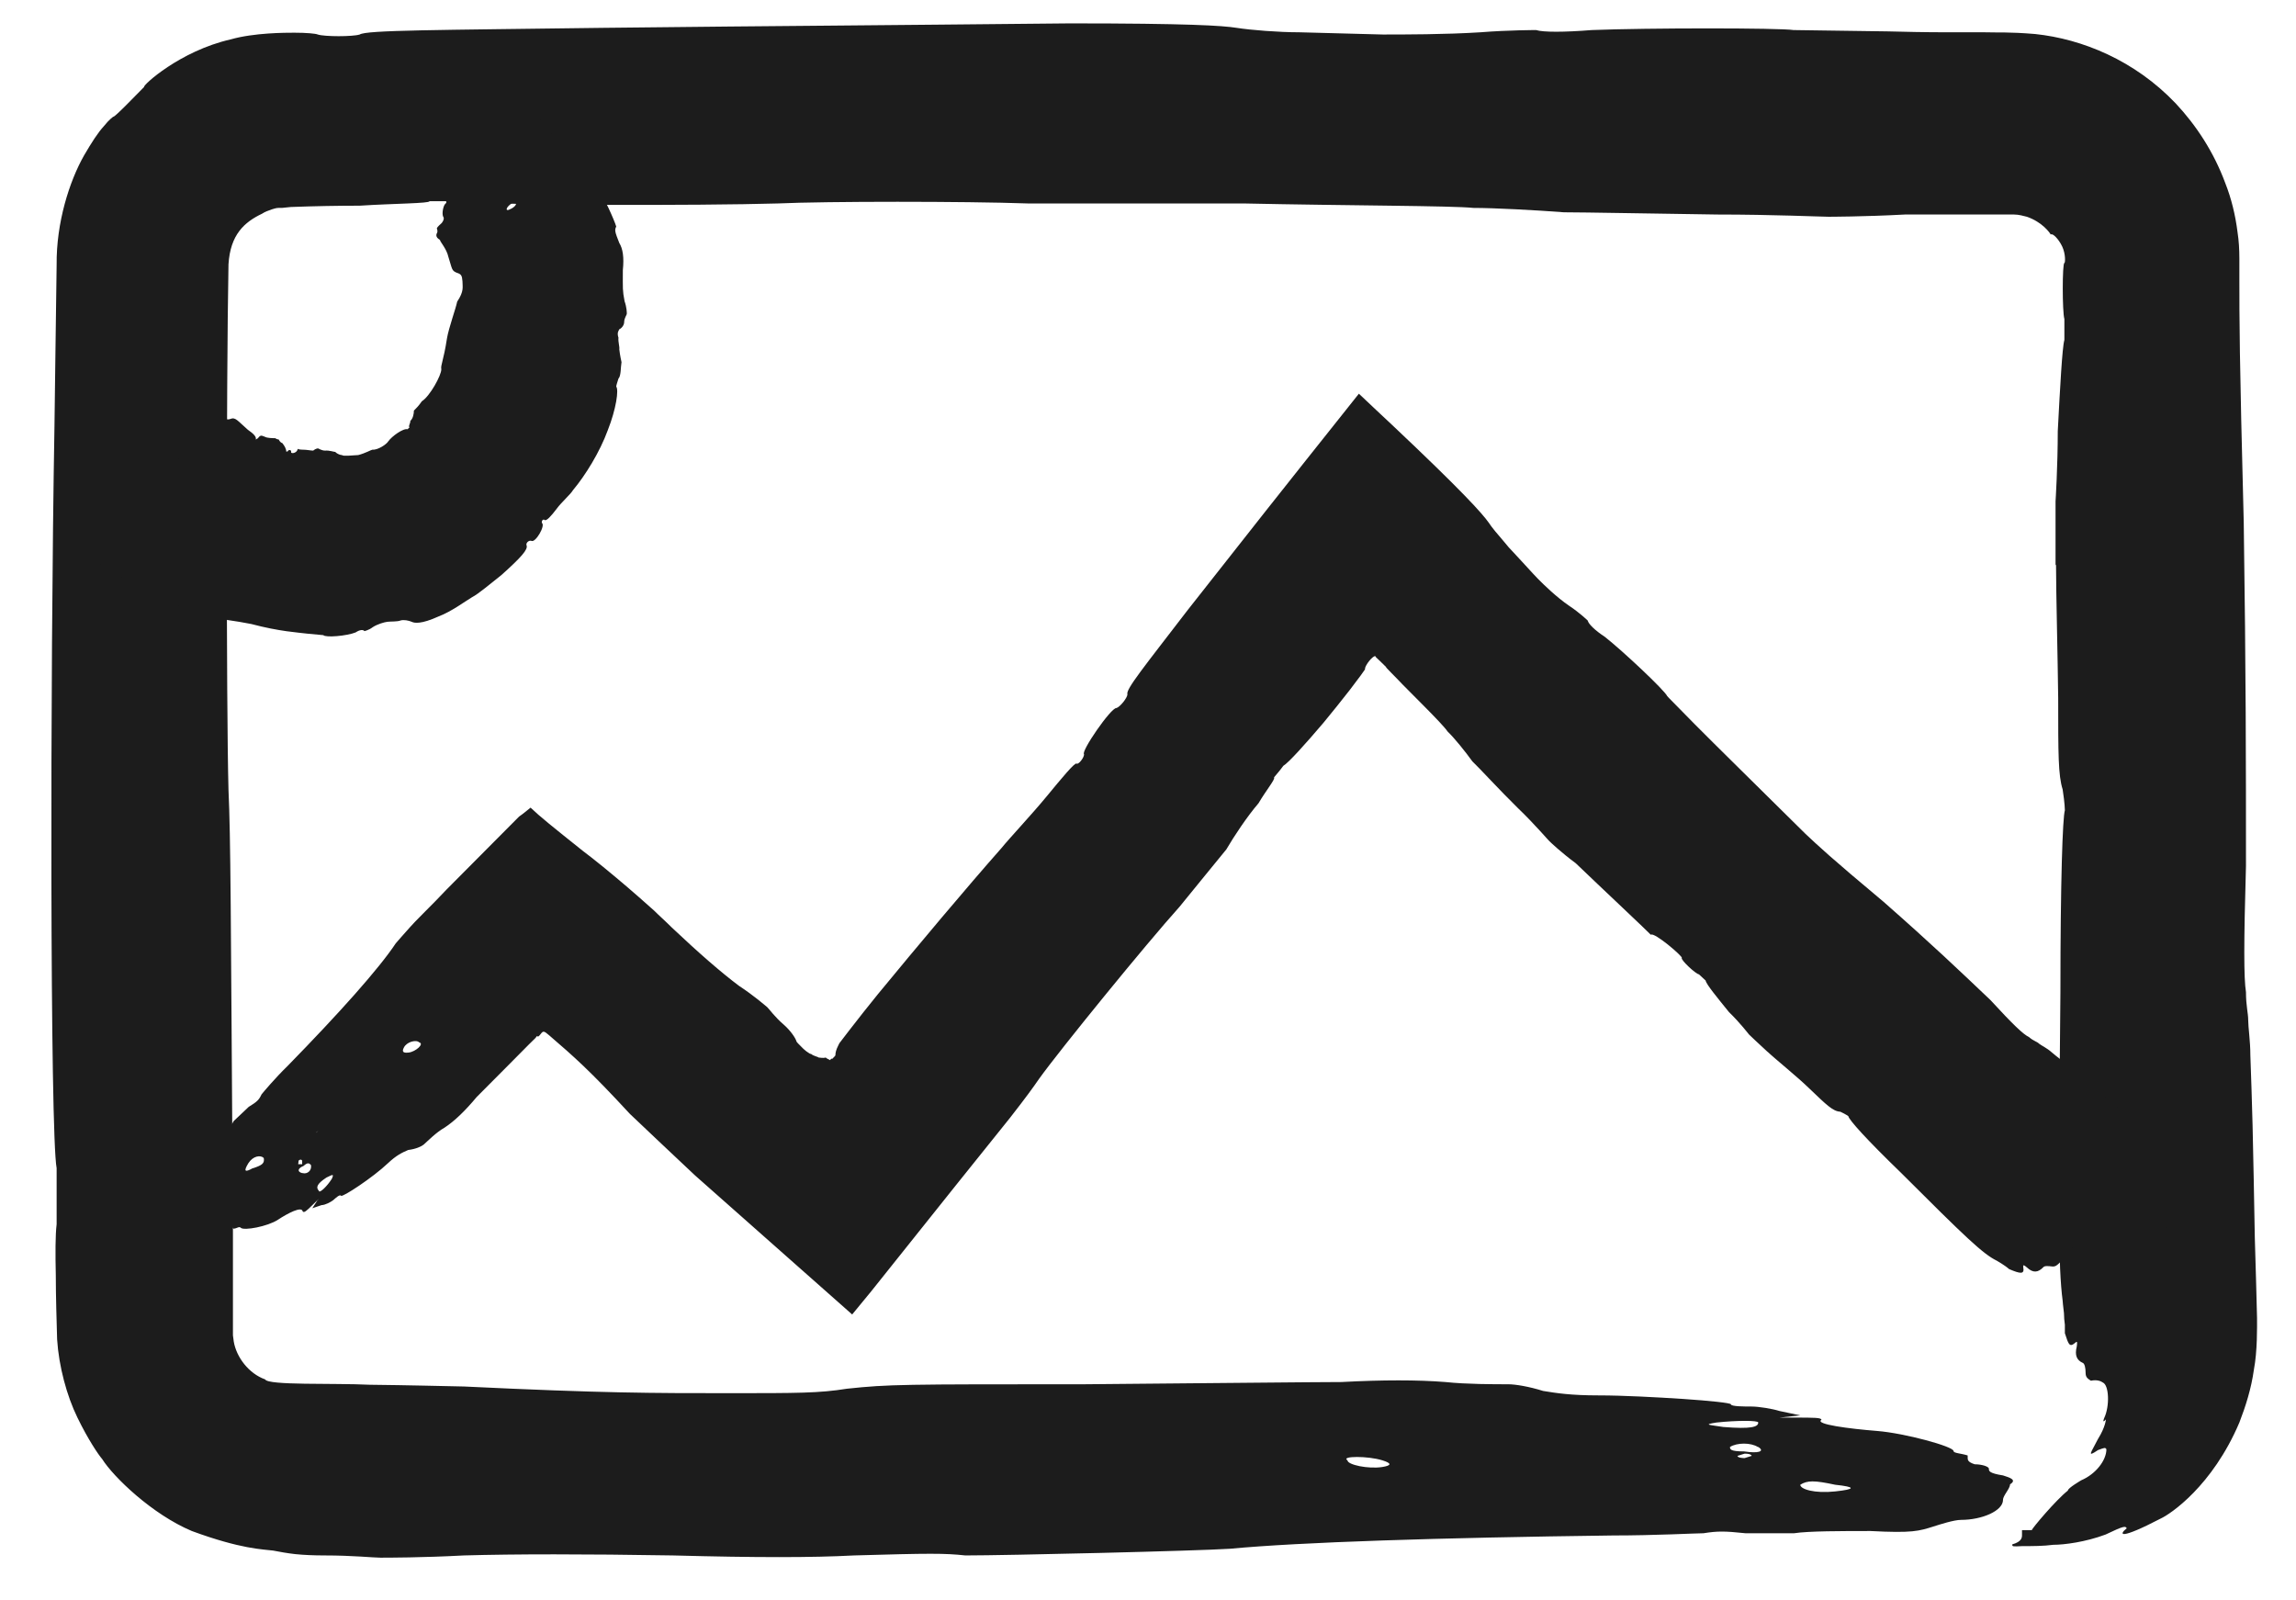
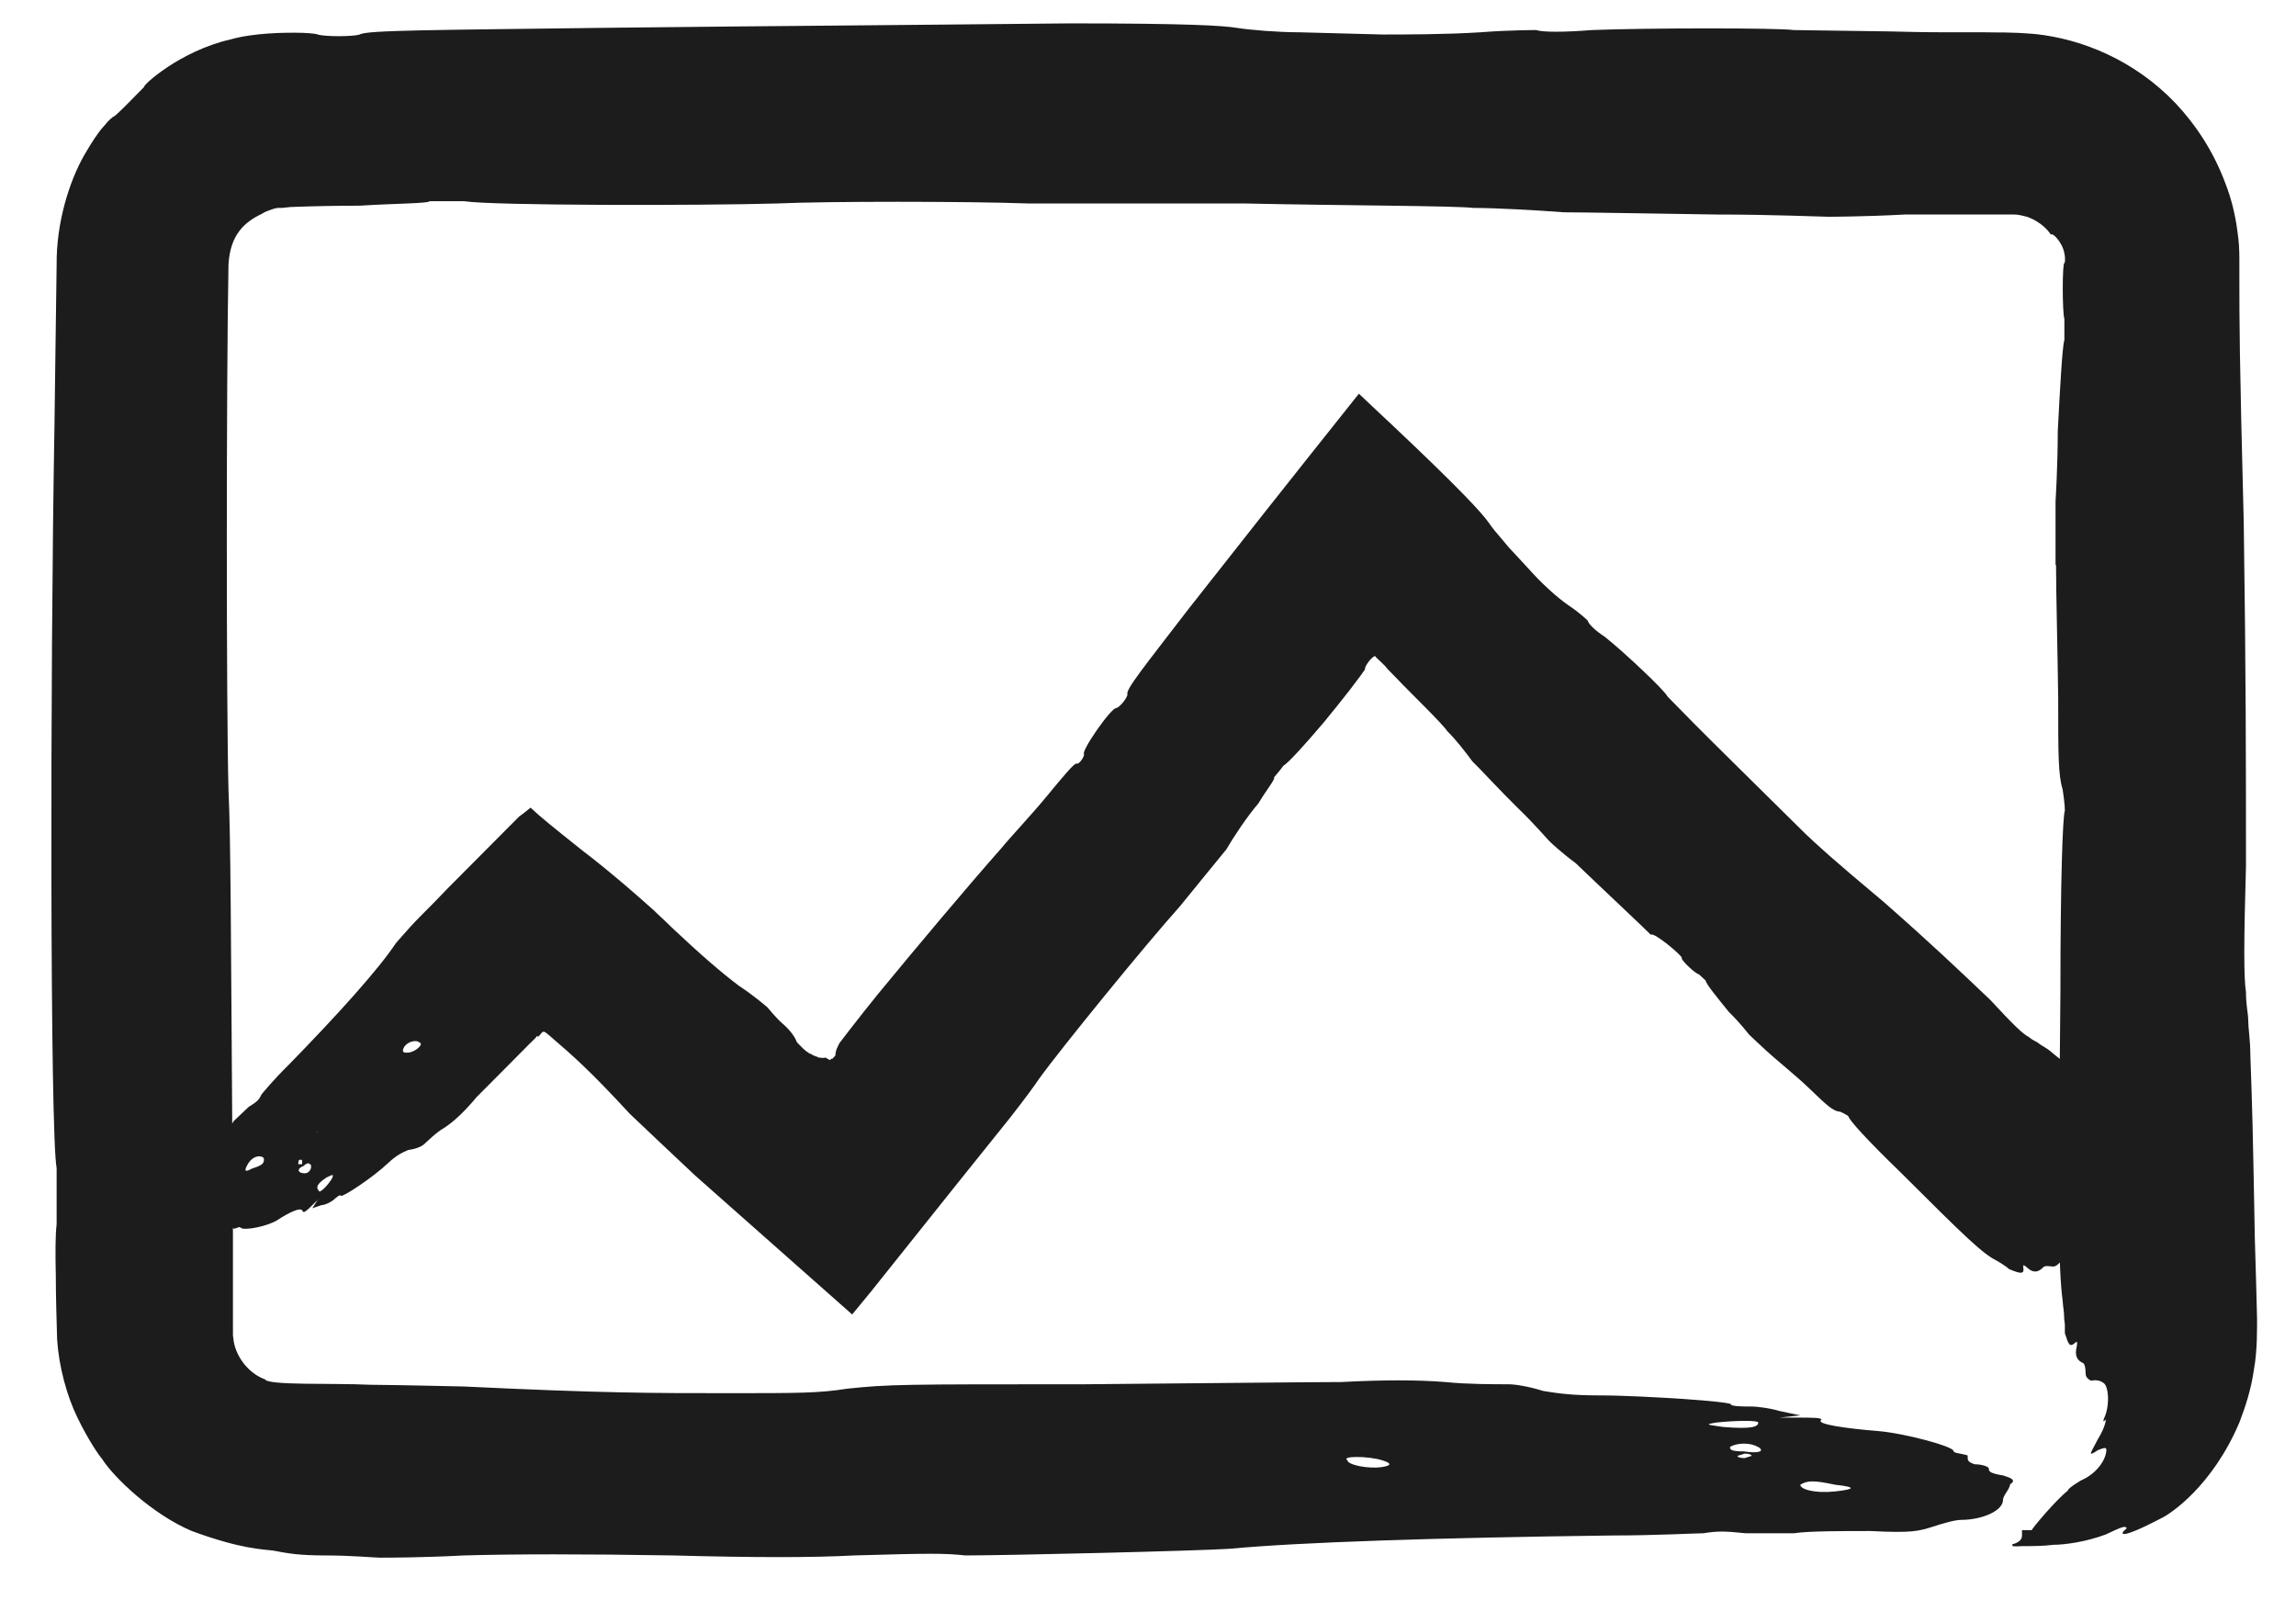
<svg xmlns="http://www.w3.org/2000/svg" width="33" height="23" viewBox="0 0 33 23" fill="none">
  <path d="M26.376 21.338C26.675 21.37 26.675 21.402 26.376 21.434C26.078 21.466 25.875 21.402 25.875 21.338C25.976 21.274 26.078 21.274 26.376 21.338ZM20.77 21.147C20.905 21.147 20.939 21.147 20.871 21.147H20.573H20.776H20.77ZM23.976 21.083H24.078H23.875C23.773 21.083 23.875 21.083 23.976 21.083ZM19.868 20.987C20.004 21.029 20.004 21.061 19.868 21.083C19.665 21.115 19.367 21.051 19.367 20.987C19.265 20.923 19.665 20.923 19.868 20.987ZM25.075 20.891C25.176 20.891 25.176 20.923 25.176 20.923C25.176 20.923 25.142 20.934 25.075 20.955C25.075 20.955 24.973 20.955 24.973 20.923L25.075 20.891ZM25.271 20.795C25.373 20.859 25.271 20.891 25.068 20.859C24.865 20.859 24.865 20.827 24.865 20.795C24.967 20.731 25.163 20.731 25.265 20.795H25.271ZM25.271 20.444C25.271 20.508 25.17 20.54 24.77 20.508C24.567 20.476 24.471 20.476 24.668 20.444C24.967 20.412 25.271 20.412 25.271 20.444ZM29.551 8.125C29.551 8.508 29.576 9.467 29.582 10.035C29.582 10.84 29.582 11.141 29.646 11.345C29.678 11.55 29.678 11.645 29.678 11.645C29.646 11.748 29.614 12.655 29.614 14.265C29.582 17.383 29.582 18.195 29.646 18.693C29.646 18.693 29.652 18.776 29.665 18.872C29.665 18.93 29.671 18.987 29.678 19.038C29.678 19.096 29.678 19.16 29.678 19.16C29.729 19.313 29.741 19.37 29.824 19.3C29.862 19.262 29.855 19.3 29.849 19.351C29.817 19.479 29.849 19.549 29.938 19.588C29.963 19.6 29.976 19.664 29.976 19.728C29.976 19.792 30.002 19.811 30.052 19.843C30.141 19.824 30.198 19.85 30.224 19.869C30.313 19.907 30.325 20.207 30.243 20.38C30.243 20.38 30.205 20.469 30.268 20.399C30.268 20.399 30.262 20.508 30.154 20.68C30.059 20.872 29.983 20.955 30.154 20.84C30.256 20.802 30.256 20.802 30.275 20.827C30.275 20.987 30.122 21.185 29.913 21.274C29.913 21.274 29.716 21.389 29.722 21.421C29.544 21.562 29.208 21.964 29.202 21.99H29.062C29.062 21.99 29.062 22.028 29.062 22.06C29.062 22.092 29.062 22.156 28.922 22.195C28.922 22.227 28.922 22.227 29.068 22.22C29.214 22.22 29.367 22.22 29.513 22.201C29.665 22.201 29.97 22.163 30.262 22.054C30.541 21.92 30.548 21.933 30.567 21.964C30.446 22.06 30.465 22.131 31.055 21.824C31.195 21.76 31.798 21.357 32.186 20.444C32.275 20.214 32.357 19.958 32.395 19.683C32.446 19.415 32.44 19.07 32.44 18.942C32.433 18.616 32.421 18.239 32.408 17.786C32.402 17.319 32.383 16.546 32.376 16.176C32.37 15.92 32.351 15.339 32.344 15.166C32.344 14.961 32.313 14.764 32.313 14.661C32.313 14.559 32.281 14.457 32.281 14.259C32.249 14.054 32.249 13.556 32.281 12.444C32.281 10.936 32.281 9.729 32.249 7.511C32.186 5.096 32.186 4.591 32.186 3.991C32.186 3.901 32.186 3.805 32.186 3.716C32.186 3.588 32.179 3.46 32.16 3.339C32.129 3.09 32.071 2.853 31.983 2.63C31.817 2.182 31.564 1.799 31.271 1.486C30.681 0.866 29.925 0.56 29.252 0.489C28.865 0.457 28.725 0.47 28.522 0.464C28.332 0.464 28.154 0.464 27.989 0.464C27.659 0.464 27.373 0.457 27.132 0.451C26.167 0.438 25.83 0.432 25.779 0.432C25.576 0.4 23.678 0.4 22.878 0.432C22.478 0.464 22.179 0.464 22.078 0.432C22.078 0.432 21.678 0.432 21.278 0.464C20.776 0.496 20.179 0.496 19.875 0.496C19.608 0.489 18.935 0.47 18.675 0.464C18.376 0.464 17.976 0.432 17.773 0.4C17.57 0.368 17.075 0.336 15.373 0.336C14.192 0.349 12.662 0.361 11.97 0.368C11.284 0.374 9.748 0.387 8.668 0.4C6.268 0.432 5.265 0.432 5.17 0.496C5.068 0.528 4.668 0.528 4.567 0.496C4.541 0.483 4.408 0.47 4.23 0.47C4.103 0.47 3.652 0.47 3.316 0.566C2.586 0.732 2.046 1.23 2.071 1.25C1.963 1.358 1.646 1.69 1.627 1.678C1.627 1.678 1.57 1.716 1.494 1.812C1.411 1.901 1.316 2.048 1.208 2.234C0.998 2.604 0.808 3.198 0.814 3.805C0.802 4.579 0.789 5.735 0.783 6.118C0.719 9.741 0.719 16.284 0.814 16.789V17.594C0.795 17.747 0.795 18.022 0.802 18.323C0.802 18.636 0.814 18.993 0.821 19.249C0.846 19.639 0.96 20.06 1.113 20.373C1.265 20.687 1.417 20.91 1.468 20.968C1.633 21.23 2.192 21.766 2.757 22.003C3.468 22.265 3.779 22.265 3.925 22.284C4.021 22.303 4.129 22.322 4.243 22.335C4.37 22.348 4.516 22.354 4.668 22.354C5.068 22.354 5.367 22.386 5.468 22.386C5.57 22.386 6.071 22.386 6.668 22.354C7.401 22.333 8.402 22.333 9.671 22.354C10.871 22.386 11.671 22.386 12.275 22.354C13.373 22.322 13.576 22.322 13.875 22.354C14.478 22.354 17.176 22.29 17.678 22.258C18.681 22.163 20.681 22.099 23.183 22.067C23.786 22.067 24.383 22.035 24.484 22.035C24.687 22.003 24.782 22.003 25.087 22.035H25.786C25.989 22.003 26.484 22.003 26.884 22.003C27.487 22.035 27.582 22.003 27.786 21.939C27.887 21.907 28.084 21.843 28.186 21.843C28.484 21.843 28.789 21.715 28.789 21.555C28.789 21.492 28.89 21.396 28.89 21.332C28.992 21.268 28.89 21.236 28.789 21.204C28.586 21.172 28.586 21.14 28.586 21.108C28.586 21.076 28.484 21.044 28.383 21.044C28.281 21.012 28.281 20.98 28.281 20.948V20.917C28.179 20.885 28.078 20.885 28.078 20.853C28.078 20.789 27.379 20.597 26.979 20.565C26.579 20.533 26.078 20.469 26.179 20.405C26.179 20.373 26.078 20.373 25.779 20.373C25.481 20.373 25.481 20.373 25.576 20.373L25.875 20.341L25.576 20.278C25.475 20.246 25.278 20.214 25.176 20.214C25.075 20.214 24.878 20.214 24.878 20.182C24.878 20.163 24.579 20.131 24.192 20.105C23.805 20.08 23.329 20.054 22.979 20.054C22.579 20.054 22.376 20.022 22.179 19.99C21.976 19.926 21.779 19.894 21.678 19.894C21.475 19.894 21.075 19.894 20.776 19.862C20.376 19.83 19.875 19.83 19.278 19.862C18.884 19.862 17.151 19.881 15.576 19.894C12.973 19.894 12.776 19.894 12.173 19.958C11.773 20.022 11.475 20.022 10.471 20.022C9.373 20.022 8.668 20.022 6.668 19.926C6.357 19.92 5.881 19.907 5.316 19.901C4.795 19.875 3.849 19.913 3.811 19.824C3.576 19.741 3.398 19.505 3.36 19.281L3.348 19.191V19.057C3.348 18.891 3.348 18.725 3.348 18.572C3.348 18.259 3.348 17.965 3.348 17.696C3.316 12.962 3.316 12.061 3.284 11.351C3.252 10.144 3.252 5.511 3.284 3.799C3.31 3.371 3.513 3.192 3.767 3.071C3.805 3.045 3.856 3.026 3.913 3.007C3.938 3 3.97 2.988 4.002 2.988H4.052L4.179 2.975C4.516 2.962 4.865 2.956 5.17 2.956C5.671 2.924 6.173 2.924 6.173 2.892H6.675C7.075 2.956 10.078 2.956 11.176 2.924C11.875 2.892 13.875 2.892 14.776 2.924H17.875C19.373 2.956 20.878 2.956 21.176 2.988C21.475 2.988 22.078 3.02 22.478 3.051C22.764 3.051 23.817 3.071 24.681 3.083C25.481 3.083 26.179 3.115 26.281 3.115C26.281 3.115 26.782 3.115 27.379 3.083H28.706C28.795 3.083 28.941 3.083 28.948 3.083C29.017 3.083 29.081 3.103 29.132 3.115C29.354 3.192 29.462 3.345 29.475 3.371C29.5 3.345 29.589 3.435 29.64 3.543C29.691 3.652 29.684 3.78 29.671 3.78C29.64 3.78 29.64 4.483 29.671 4.585V4.885C29.64 4.987 29.608 5.588 29.576 6.195C29.576 6.7 29.544 7.205 29.544 7.205V8.112L29.551 8.125Z" fill="#1C1C1C" />
  <path d="M3.632 16.789C3.518 16.853 3.499 16.834 3.569 16.718C3.638 16.61 3.746 16.597 3.791 16.642C3.804 16.718 3.772 16.744 3.638 16.789H3.632ZM5.486 15.281C5.444 15.319 5.433 15.33 5.454 15.313L5.55 15.223L5.486 15.281ZM4.546 16.271L4.515 16.303L4.578 16.246C4.578 16.246 4.578 16.246 4.546 16.278V16.271ZM5.867 15.127C5.795 15.136 5.774 15.113 5.804 15.057C5.842 14.974 5.981 14.936 6.026 14.981C6.102 15 5.975 15.115 5.873 15.127H5.867ZM4.337 16.731H4.286C4.286 16.731 4.288 16.714 4.292 16.68C4.292 16.68 4.324 16.648 4.343 16.68V16.731H4.337ZM4.343 16.859C4.267 16.84 4.28 16.789 4.362 16.757C4.426 16.699 4.445 16.718 4.47 16.744C4.483 16.821 4.419 16.878 4.35 16.859H4.343ZM4.585 17.115C4.54 17.07 4.546 17.019 4.692 16.923C4.775 16.885 4.807 16.859 4.769 16.942C4.699 17.051 4.604 17.14 4.585 17.121V17.115ZM25.397 15.108C25.518 15.223 25.823 15.466 26.007 15.645C26.254 15.881 26.343 15.971 26.451 15.977C26.534 16.016 26.566 16.041 26.566 16.041C26.572 16.092 26.832 16.38 27.321 16.853C28.254 17.785 28.502 18.022 28.699 18.118C28.699 18.118 28.813 18.182 28.877 18.239C29.042 18.309 29.099 18.316 29.08 18.214C29.073 18.163 29.099 18.188 29.131 18.214C29.226 18.303 29.296 18.284 29.366 18.214C29.384 18.188 29.442 18.195 29.492 18.201C29.543 18.207 29.569 18.182 29.613 18.137C29.626 18.06 29.67 18.015 29.689 17.99C29.753 17.92 29.956 17.894 30.064 17.907C30.064 17.907 30.115 17.907 30.083 17.881C30.083 17.881 30.159 17.862 30.261 17.881C30.388 17.869 30.439 17.881 30.381 17.817C30.377 17.783 30.381 17.758 30.394 17.741C30.515 17.677 30.616 17.69 30.68 17.747C30.68 17.747 30.762 17.785 30.788 17.76C30.896 17.773 31.226 17.607 31.245 17.581L31.277 17.613C31.277 17.613 31.296 17.587 31.321 17.568C31.34 17.543 31.384 17.498 31.442 17.504C31.442 17.504 31.439 17.487 31.435 17.453C31.435 17.453 31.397 17.37 31.366 17.345C31.359 17.294 31.315 17.21 31.277 17.127C31.213 17.07 31.238 17.044 31.258 17.025C31.308 17.025 31.334 17.006 31.277 16.821C31.277 16.693 30.87 16.258 30.331 15.837C30.178 15.69 29.937 15.511 29.816 15.389C29.721 15.3 29.55 15.179 29.486 15.121C29.423 15.064 29.34 15.025 29.308 15C29.277 14.968 29.226 14.961 29.162 14.904C29.08 14.866 28.927 14.719 28.61 14.374C28.146 13.933 27.778 13.581 27.073 12.961C26.286 12.303 26.134 12.156 25.95 11.984C25.175 11.217 24.673 10.725 24.362 10.412C24.089 10.131 23.969 10.016 23.962 10.003C23.924 9.92 23.334 9.364 23.067 9.153C22.921 9.057 22.832 8.968 22.819 8.917C22.819 8.917 22.699 8.802 22.553 8.706C22.375 8.585 22.191 8.406 22.102 8.316C22.045 8.259 21.81 7.997 21.753 7.939C21.702 7.888 21.67 7.85 21.607 7.773C21.524 7.677 21.442 7.581 21.397 7.511C21.302 7.377 21.023 7.064 20 6.099C19.854 5.965 19.702 5.818 19.531 5.658C19.035 6.278 18.445 7.026 18.191 7.345C17.975 7.62 17.41 8.335 17.073 8.764C16.451 9.575 16.178 9.907 16.204 9.978C16.204 10.029 16.096 10.163 16.045 10.176C15.969 10.169 15.531 10.802 15.581 10.84C15.581 10.891 15.499 10.993 15.473 10.974C15.448 10.955 15.258 11.185 15.042 11.447C14.826 11.709 14.502 12.054 14.394 12.188C13.886 12.763 13.194 13.588 12.616 14.29C12.477 14.463 12.343 14.629 12.216 14.795C12.165 14.859 12.115 14.929 12.064 14.993L12.045 15.032C12.019 15.083 12.007 15.127 12.007 15.166C12.007 15.172 11.988 15.191 11.962 15.217C11.95 15.211 11.943 15.217 11.931 15.236C11.912 15.223 11.886 15.217 11.867 15.198C11.835 15.211 11.778 15.198 11.765 15.198C11.753 15.185 11.696 15.179 11.658 15.147C11.645 15.147 11.632 15.14 11.588 15.108C11.556 15.083 11.537 15.064 11.518 15.044C11.492 15.019 11.448 14.974 11.448 14.968C11.435 14.917 11.359 14.808 11.264 14.725C11.137 14.616 11.061 14.508 11.029 14.476C10.997 14.45 10.838 14.31 10.623 14.169C10.373 13.982 10.051 13.703 9.658 13.332C9.556 13.23 9.467 13.153 9.404 13.089C9.238 12.942 9.118 12.834 9.004 12.738C8.756 12.527 8.553 12.361 8.375 12.227C7.943 11.882 7.759 11.735 7.626 11.607C7.562 11.658 7.518 11.696 7.461 11.735C7.34 11.856 6.915 12.284 6.419 12.783C6.318 12.891 6.21 13 6.108 13.102L5.969 13.243L5.892 13.326C5.797 13.434 5.721 13.517 5.689 13.556C5.448 13.92 4.877 14.559 4.134 15.319C3.95 15.498 3.785 15.696 3.759 15.728C3.721 15.811 3.689 15.837 3.575 15.907C3.512 15.964 3.423 16.054 3.359 16.111C3.321 16.195 3.169 16.341 3.042 16.456C2.838 16.61 2.826 16.661 2.807 16.77C2.8 16.821 2.781 16.929 2.75 16.955C2.654 17.044 2.654 17.223 2.762 17.338C2.807 17.383 2.838 17.485 2.883 17.53C2.896 17.607 2.946 17.6 3.004 17.594C3.086 17.555 3.112 17.581 3.131 17.607C3.15 17.632 3.207 17.626 3.238 17.594C3.289 17.594 3.315 17.613 3.334 17.632L3.353 17.658C3.404 17.658 3.435 17.619 3.461 17.645C3.505 17.69 3.848 17.626 3.994 17.53C4.14 17.434 4.337 17.332 4.35 17.409C4.369 17.434 4.4 17.409 4.496 17.313C4.591 17.217 4.591 17.223 4.559 17.255L4.489 17.364L4.623 17.319C4.673 17.319 4.756 17.274 4.788 17.249C4.819 17.223 4.883 17.159 4.902 17.185C4.921 17.21 5.359 16.923 5.575 16.718C5.696 16.604 5.778 16.565 5.867 16.527C5.975 16.514 6.058 16.476 6.089 16.45C6.153 16.393 6.273 16.271 6.388 16.207C6.534 16.111 6.686 15.964 6.851 15.766C6.902 15.715 7.067 15.549 7.27 15.345C7.378 15.236 7.486 15.127 7.6 15.012L7.664 14.949C7.664 14.949 7.708 14.91 7.715 14.891C7.74 14.904 7.746 14.891 7.772 14.859C7.81 14.808 7.823 14.821 7.892 14.878C8.248 15.185 8.47 15.377 9.054 16.009C9.264 16.207 9.619 16.546 9.988 16.891C10.826 17.632 11.67 18.38 12.248 18.891C12.362 18.75 12.445 18.654 12.521 18.559C13.524 17.3 14.115 16.565 14.515 16.067C14.75 15.766 14.851 15.626 14.934 15.505C15.232 15.089 16.47 13.569 16.953 13.032C17.251 12.668 17.41 12.469 17.626 12.207C17.734 12.022 17.924 11.735 18.089 11.543C18.197 11.358 18.337 11.192 18.311 11.172C18.337 11.14 18.394 11.077 18.445 11.006C18.521 10.961 18.762 10.693 19.023 10.386C19.15 10.233 19.277 10.073 19.397 9.92L19.556 9.709L19.619 9.62V9.607C19.626 9.556 19.721 9.434 19.765 9.428L19.778 9.447C19.778 9.447 19.854 9.517 19.924 9.588C19.892 9.569 20.07 9.741 20.159 9.837C20.267 9.946 20.369 10.048 20.457 10.137C20.635 10.316 20.769 10.457 20.807 10.514C20.902 10.604 21.061 10.802 21.162 10.942C21.258 11.032 21.543 11.345 21.816 11.613C22.064 11.85 22.254 12.08 22.286 12.105C22.286 12.105 22.439 12.252 22.648 12.406C22.8 12.553 23.111 12.846 23.327 13.051C23.543 13.255 23.696 13.402 23.727 13.434C23.772 13.389 24.191 13.747 24.172 13.767C24.153 13.792 24.369 13.996 24.419 14.003L24.515 14.092C24.521 14.143 24.686 14.342 24.851 14.546C25.004 14.693 25.137 14.866 25.137 14.866C25.169 14.898 25.258 14.981 25.416 15.127L25.397 15.108Z" fill="#1C1C1C" />
-   <path d="M7.244 2.144C7.244 2.099 7.276 2.08 7.32 2.086C7.371 2.099 7.333 2.15 7.282 2.189C7.225 2.214 7.219 2.208 7.244 2.144ZM7.416 2.796C7.416 2.796 7.403 2.776 7.416 2.783L7.428 2.815L7.416 2.796ZM7.187 2.514L7.2 2.521C7.2 2.527 7.2 2.521 7.2 2.514H7.187ZM7.314 2.955C7.365 2.911 7.365 2.911 7.403 2.917C7.441 2.923 7.396 2.981 7.333 3.006C7.276 3.038 7.263 3.006 7.314 2.955ZM6.965 2.521L6.984 2.495C6.984 2.495 6.994 2.493 7.016 2.489C7.016 2.489 7.016 2.495 6.996 2.514H6.965V2.521ZM6.876 2.553C6.92 2.508 6.952 2.502 6.939 2.534C6.952 2.553 6.927 2.566 6.895 2.585C6.838 2.61 6.825 2.598 6.876 2.553ZM6.584 2.751C6.635 2.713 6.666 2.706 6.66 2.751C6.641 2.783 6.647 2.789 6.609 2.796C6.571 2.796 6.552 2.77 6.584 2.751ZM3.93 6.297C3.93 6.297 3.841 6.297 3.809 6.278C3.758 6.259 3.746 6.246 3.708 6.297C3.682 6.316 3.676 6.316 3.676 6.316C3.689 6.278 3.644 6.233 3.562 6.176C3.409 6.042 3.384 5.99 3.308 6.022C3.308 6.022 3.27 6.035 3.257 6.022C3.193 6.048 3.168 6.067 3.13 6.125C3.111 6.157 3.111 6.15 3.104 6.144C3.092 6.125 3.041 6.169 2.971 6.233C2.952 6.259 2.92 6.272 2.895 6.291C2.87 6.31 2.844 6.329 2.8 6.374C2.762 6.425 2.717 6.47 2.692 6.495C2.622 6.565 2.495 6.655 2.431 6.68C2.431 6.68 2.4 6.693 2.406 6.7C2.406 6.7 2.355 6.738 2.292 6.764C2.209 6.815 2.177 6.827 2.19 6.847C2.19 6.847 2.177 6.864 2.152 6.898C2.05 6.974 1.987 7.006 1.974 6.987C1.974 6.987 1.936 6.987 1.911 7.013C1.847 7.038 1.555 7.243 1.536 7.262L1.523 7.249C1.523 7.249 1.498 7.268 1.473 7.294C1.447 7.313 1.403 7.358 1.365 7.364C1.365 7.364 1.361 7.375 1.352 7.396C1.352 7.396 1.352 7.441 1.358 7.447C1.346 7.479 1.339 7.524 1.339 7.569C1.358 7.588 1.339 7.613 1.314 7.632C1.282 7.645 1.257 7.664 1.231 7.779C1.187 7.869 1.314 8.067 1.562 8.182C1.625 8.233 1.727 8.284 1.784 8.323C1.822 8.348 1.911 8.374 1.936 8.393C1.962 8.412 2.006 8.406 2.019 8.412C2.031 8.418 2.063 8.406 2.089 8.425C2.133 8.418 2.196 8.463 2.336 8.578C2.546 8.7 2.723 8.783 3.06 8.878C3.447 8.936 3.517 8.949 3.612 8.968C4.019 9.076 4.279 9.089 4.431 9.108C4.565 9.121 4.647 9.128 4.647 9.128C4.679 9.166 4.984 9.14 5.111 9.089C5.168 9.051 5.219 9.045 5.238 9.07C5.238 9.07 5.301 9.057 5.358 9.013C5.428 8.968 5.523 8.942 5.568 8.936C5.612 8.93 5.714 8.936 5.758 8.917C5.803 8.904 5.873 8.917 5.917 8.936C5.955 8.955 6.05 8.974 6.304 8.859C6.489 8.789 6.685 8.642 6.781 8.585C6.882 8.533 7.066 8.374 7.206 8.265C7.492 8.009 7.593 7.894 7.568 7.837C7.555 7.805 7.6 7.76 7.638 7.773C7.695 7.805 7.841 7.556 7.79 7.517C7.777 7.486 7.809 7.454 7.828 7.473C7.854 7.492 7.923 7.415 8 7.313C8.07 7.217 8.203 7.102 8.235 7.045C8.412 6.834 8.622 6.495 8.736 6.182C8.857 5.875 8.895 5.601 8.857 5.556C8.857 5.543 8.87 5.498 8.889 5.441C8.927 5.403 8.92 5.275 8.933 5.205C8.914 5.121 8.901 5.032 8.901 5.019C8.908 4.987 8.882 4.911 8.889 4.853C8.863 4.776 8.895 4.751 8.901 4.732C8.933 4.719 8.971 4.674 8.971 4.629C8.971 4.572 9.009 4.527 9.009 4.508C9.009 4.495 9.009 4.419 8.977 4.329C8.946 4.163 8.952 4.163 8.952 3.882C8.971 3.697 8.952 3.575 8.901 3.492C8.838 3.332 8.831 3.307 8.857 3.256C8.831 3.166 8.666 2.796 8.603 2.738C8.463 2.63 8.298 2.387 8.095 2.093C8.05 2.023 7.974 1.965 7.968 1.952C7.923 1.946 7.917 1.933 7.923 1.882C7.911 1.856 7.885 1.824 7.873 1.799C7.828 1.799 7.79 1.741 7.752 1.697C7.727 1.614 7.689 1.62 7.625 1.639C7.593 1.646 7.523 1.665 7.517 1.658C7.492 1.626 7.371 1.677 7.25 1.78C7.2 1.818 7.123 1.876 7.073 1.914C7.016 1.946 7.003 1.978 6.984 2.01C6.971 2.048 6.952 2.067 6.927 2.093C6.901 2.112 6.882 2.144 6.889 2.15C6.87 2.182 6.844 2.201 6.825 2.221L6.8 2.24C6.8 2.24 6.787 2.278 6.762 2.297C6.711 2.342 6.609 2.514 6.603 2.559C6.603 2.61 6.577 2.681 6.52 2.713C6.495 2.732 6.501 2.738 6.52 2.757C6.52 2.757 6.522 2.762 6.527 2.77H6.489L6.45 2.828C6.431 2.853 6.412 2.885 6.412 2.891C6.412 2.898 6.425 2.911 6.4 2.93C6.374 2.949 6.343 3.077 6.374 3.121C6.387 3.147 6.368 3.179 6.349 3.205C6.298 3.249 6.279 3.275 6.279 3.281C6.279 3.294 6.298 3.32 6.279 3.352C6.26 3.39 6.279 3.422 6.323 3.447C6.323 3.473 6.419 3.575 6.444 3.69C6.501 3.869 6.489 3.888 6.565 3.92C6.628 3.939 6.641 3.959 6.647 4.042C6.647 4.125 6.673 4.182 6.571 4.335C6.552 4.431 6.45 4.712 6.425 4.859C6.374 5.192 6.33 5.249 6.343 5.307C6.343 5.396 6.177 5.696 6.063 5.767C6.019 5.831 5.987 5.863 5.949 5.901C5.949 5.946 5.936 6.016 5.898 6.048C5.898 6.093 5.866 6.118 5.885 6.144C5.885 6.144 5.866 6.157 5.86 6.169C5.796 6.15 5.631 6.272 5.581 6.342C5.555 6.387 5.428 6.47 5.352 6.463C5.339 6.463 5.25 6.514 5.149 6.54C5.041 6.546 4.939 6.559 4.914 6.54C4.895 6.54 4.85 6.527 4.819 6.495C4.8 6.495 4.73 6.47 4.673 6.476C4.622 6.476 4.577 6.444 4.571 6.444C4.571 6.444 4.539 6.444 4.501 6.476C4.47 6.476 4.406 6.463 4.362 6.463C4.317 6.463 4.285 6.457 4.279 6.45C4.273 6.514 4.177 6.527 4.184 6.495C4.19 6.463 4.146 6.457 4.133 6.489H4.114C4.114 6.45 4.089 6.406 4.057 6.367C4.025 6.361 4.006 6.316 4.006 6.316C4.006 6.316 3.981 6.316 3.955 6.297H3.93Z" fill="#1C1C1C" />
</svg>